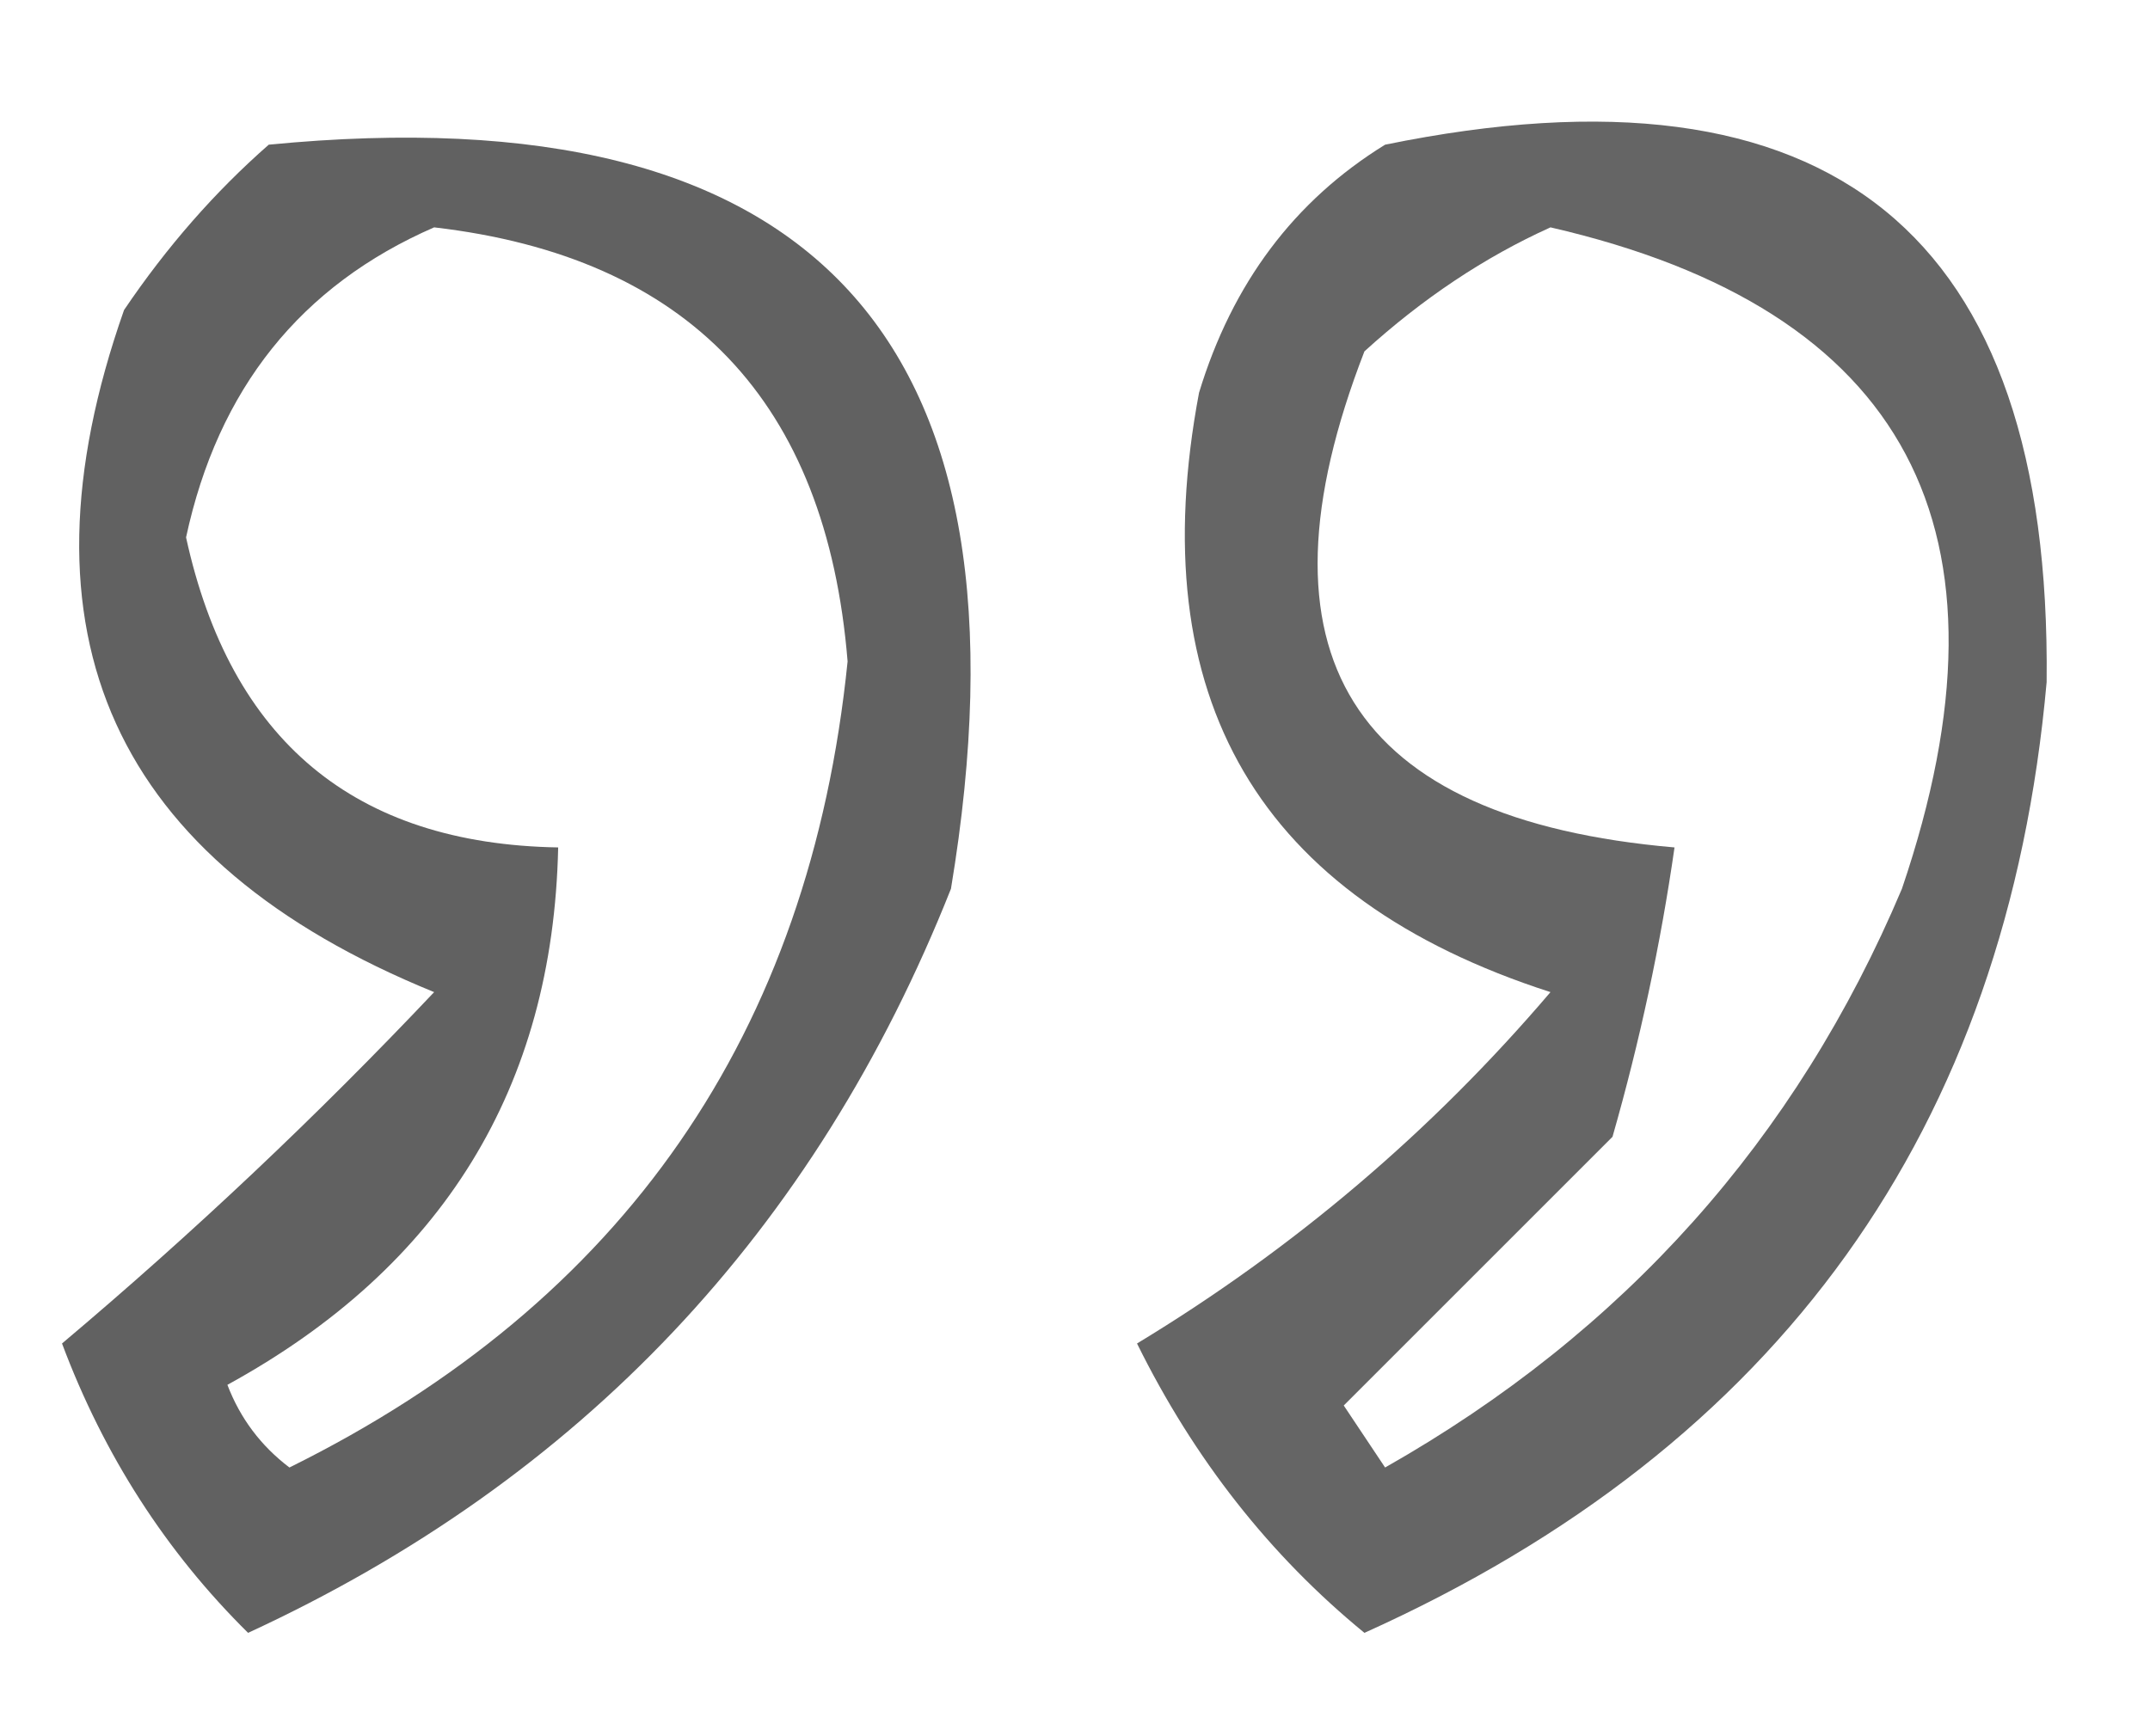
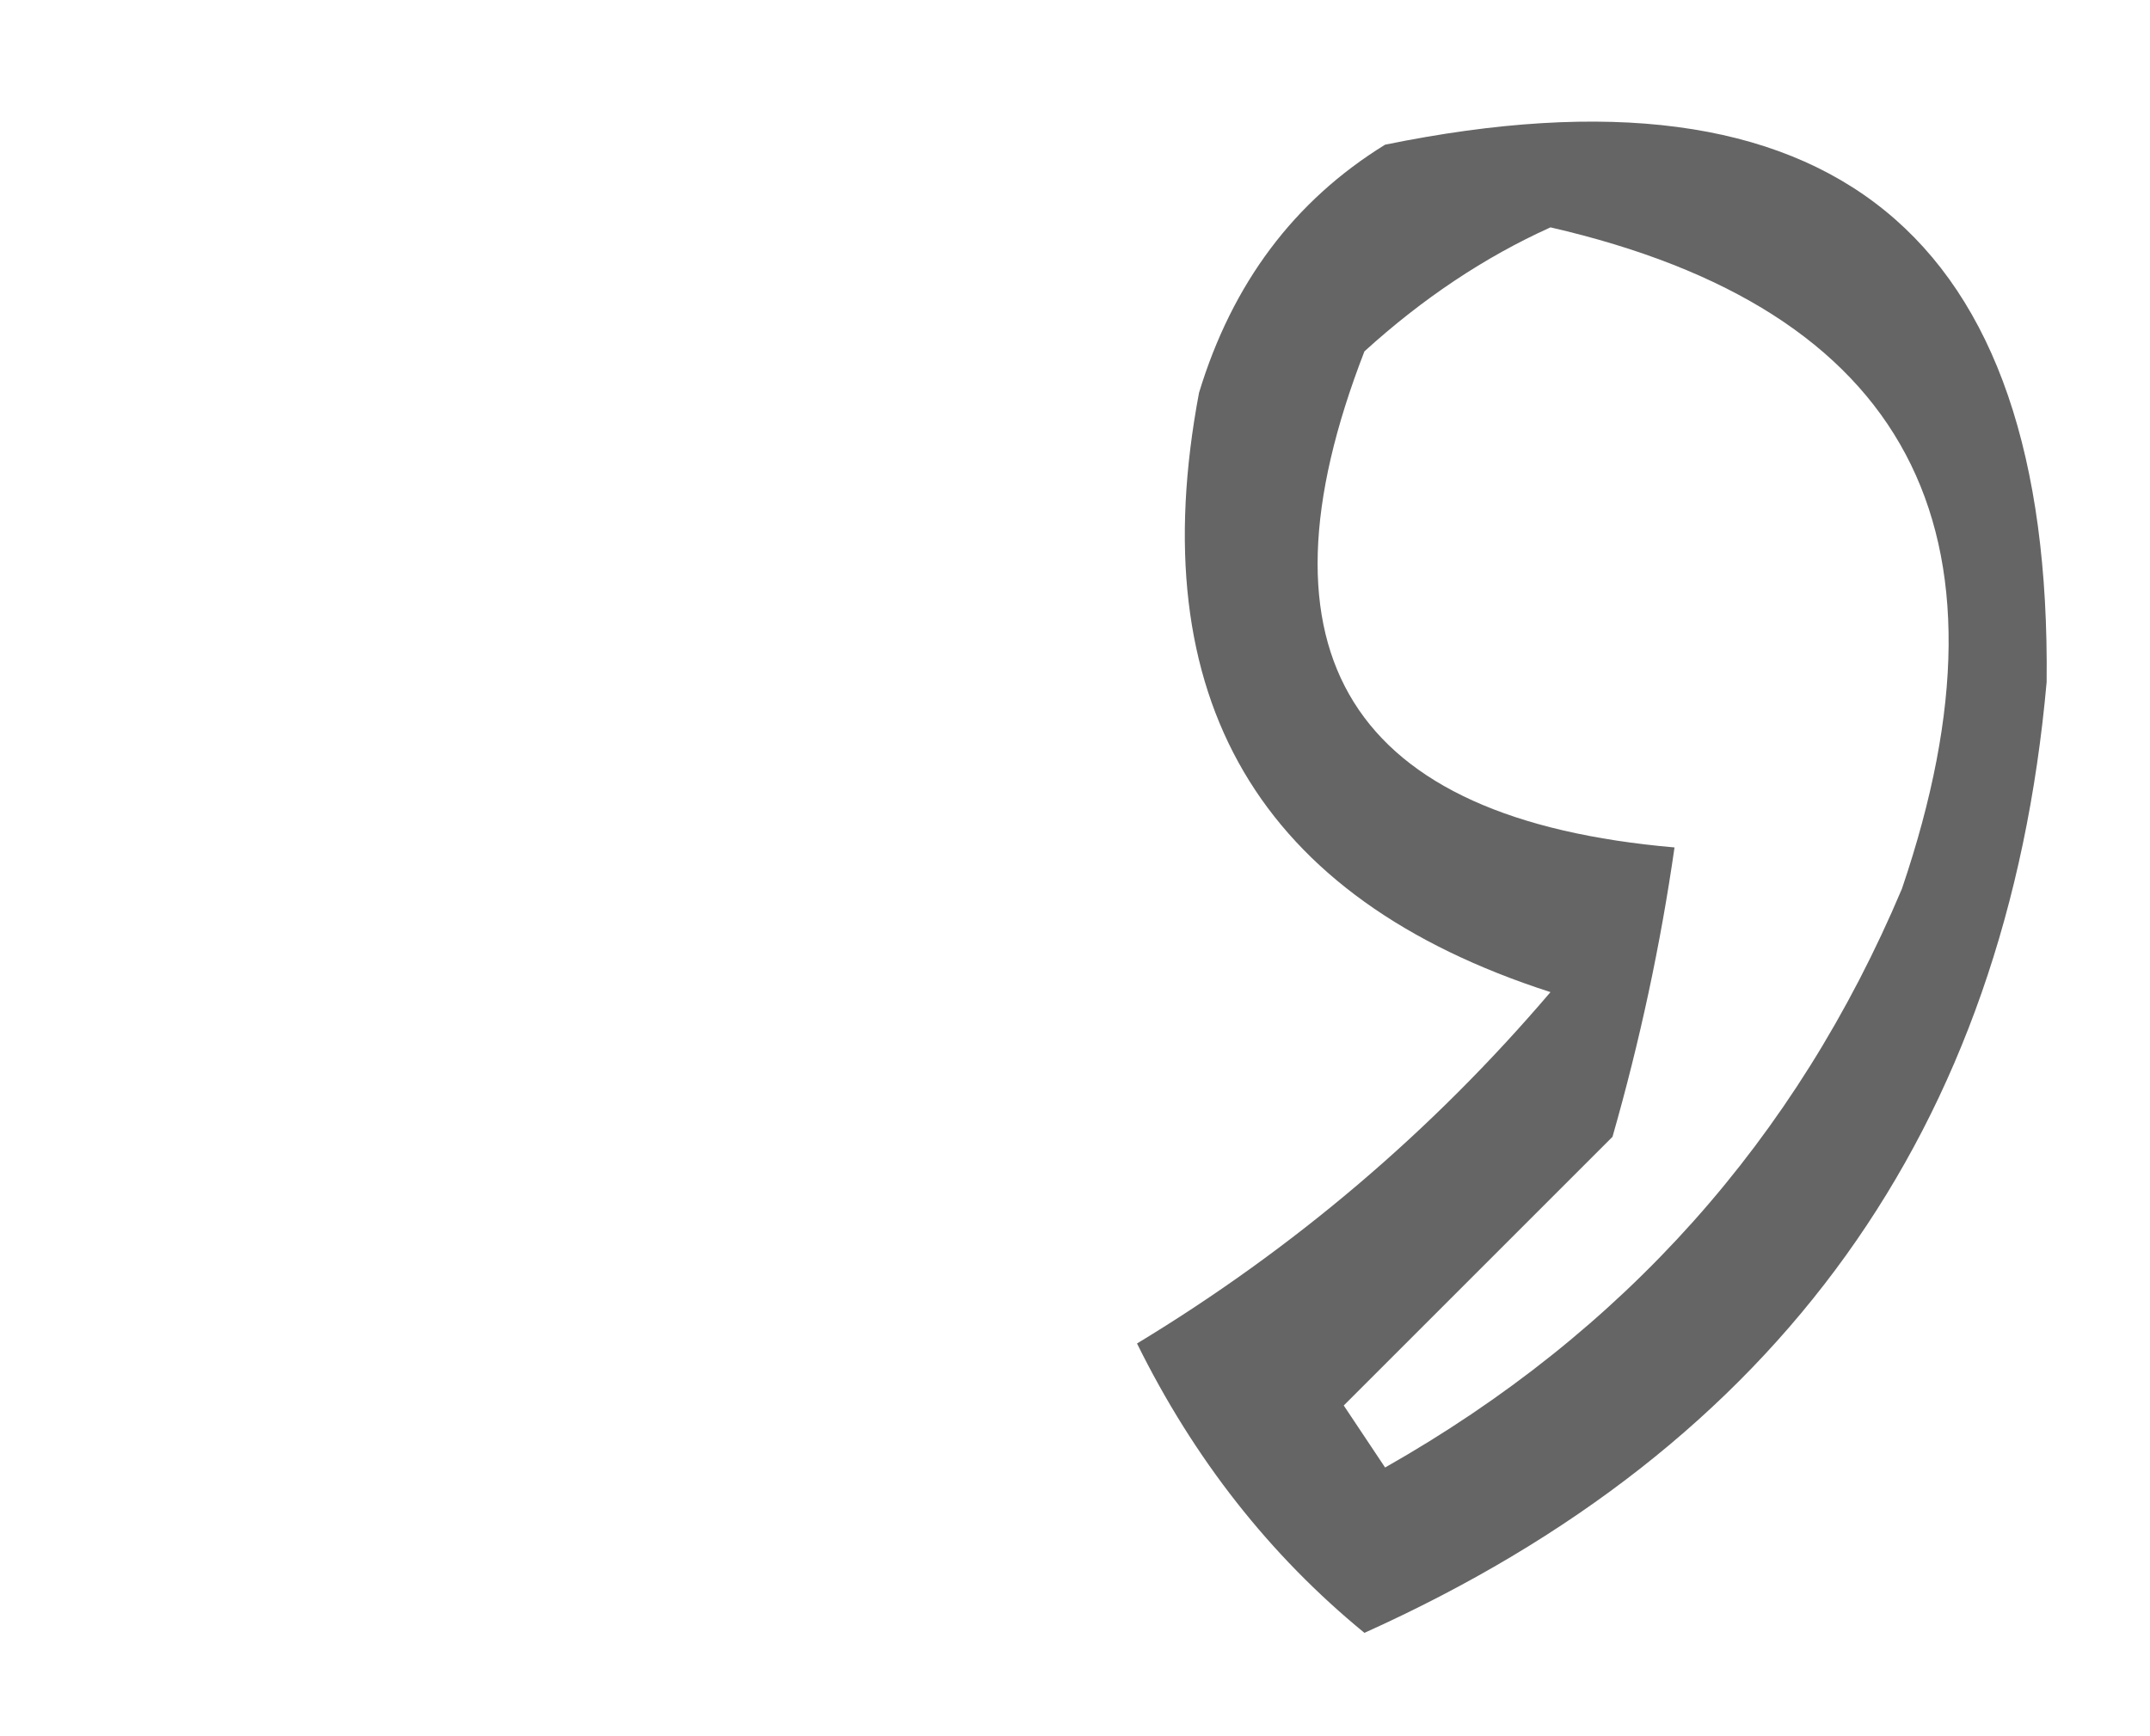
<svg xmlns="http://www.w3.org/2000/svg" version="1.1" width="52px" height="42px" style="shape-rendering:geometricPrecision; text-rendering:geometricPrecision; image-rendering:optimizeQuality; fill-rule:evenodd; clip-rule:evenodd">
  <g>
-     <path style="opacity:0.621" fill="#000000" d="M 6.5,3.5 C 19.709,2.214 25.209,8.214 23,21.5C 19.713,29.785 14.047,35.785 6,39.5C 4.013,37.536 2.513,35.203 1.5,32.5C 4.677,29.822 7.677,26.988 10.5,24C 2.742,20.839 0.242,15.339 3,7.5C 4.032,5.973 5.199,4.64 6.5,3.5 Z M 10.5,5.5 C 16.655,6.216 19.988,9.716 20.5,16C 19.586,24.999 15.086,31.499 7,35.5C 6.308,34.975 5.808,34.308 5.5,33.5C 10.708,30.646 13.375,26.312 13.5,20.5C 8.575,20.416 5.575,17.916 4.5,13C 5.274,9.405 7.274,6.905 10.5,5.5 Z" />
-   </g>
+     </g>
  <g>
    <path style="opacity:0.604" fill="#000000" d="M 33.5,3.5 C 44.285,1.294 49.619,5.628 49.5,16.5C 48.535,27.315 43.035,34.982 33,39.5C 30.712,37.626 28.879,35.293 27.5,32.5C 31.299,30.2 34.632,27.366 37.5,24C 30.442,21.724 27.608,16.891 29,9.5C 29.804,6.854 31.304,4.854 33.5,3.5 Z M 37.5,5.5 C 46.119,7.483 48.952,12.817 46,21.5C 43.443,27.56 39.276,32.226 33.5,35.5C 33.167,35 32.833,34.5 32.5,34C 34.645,31.855 36.812,29.688 39,27.5C 39.662,25.187 40.162,22.854 40.5,20.5C 32.661,19.82 30.161,15.82 33,8.5C 34.409,7.219 35.909,6.219 37.5,5.5 Z" />
  </g>
</svg>